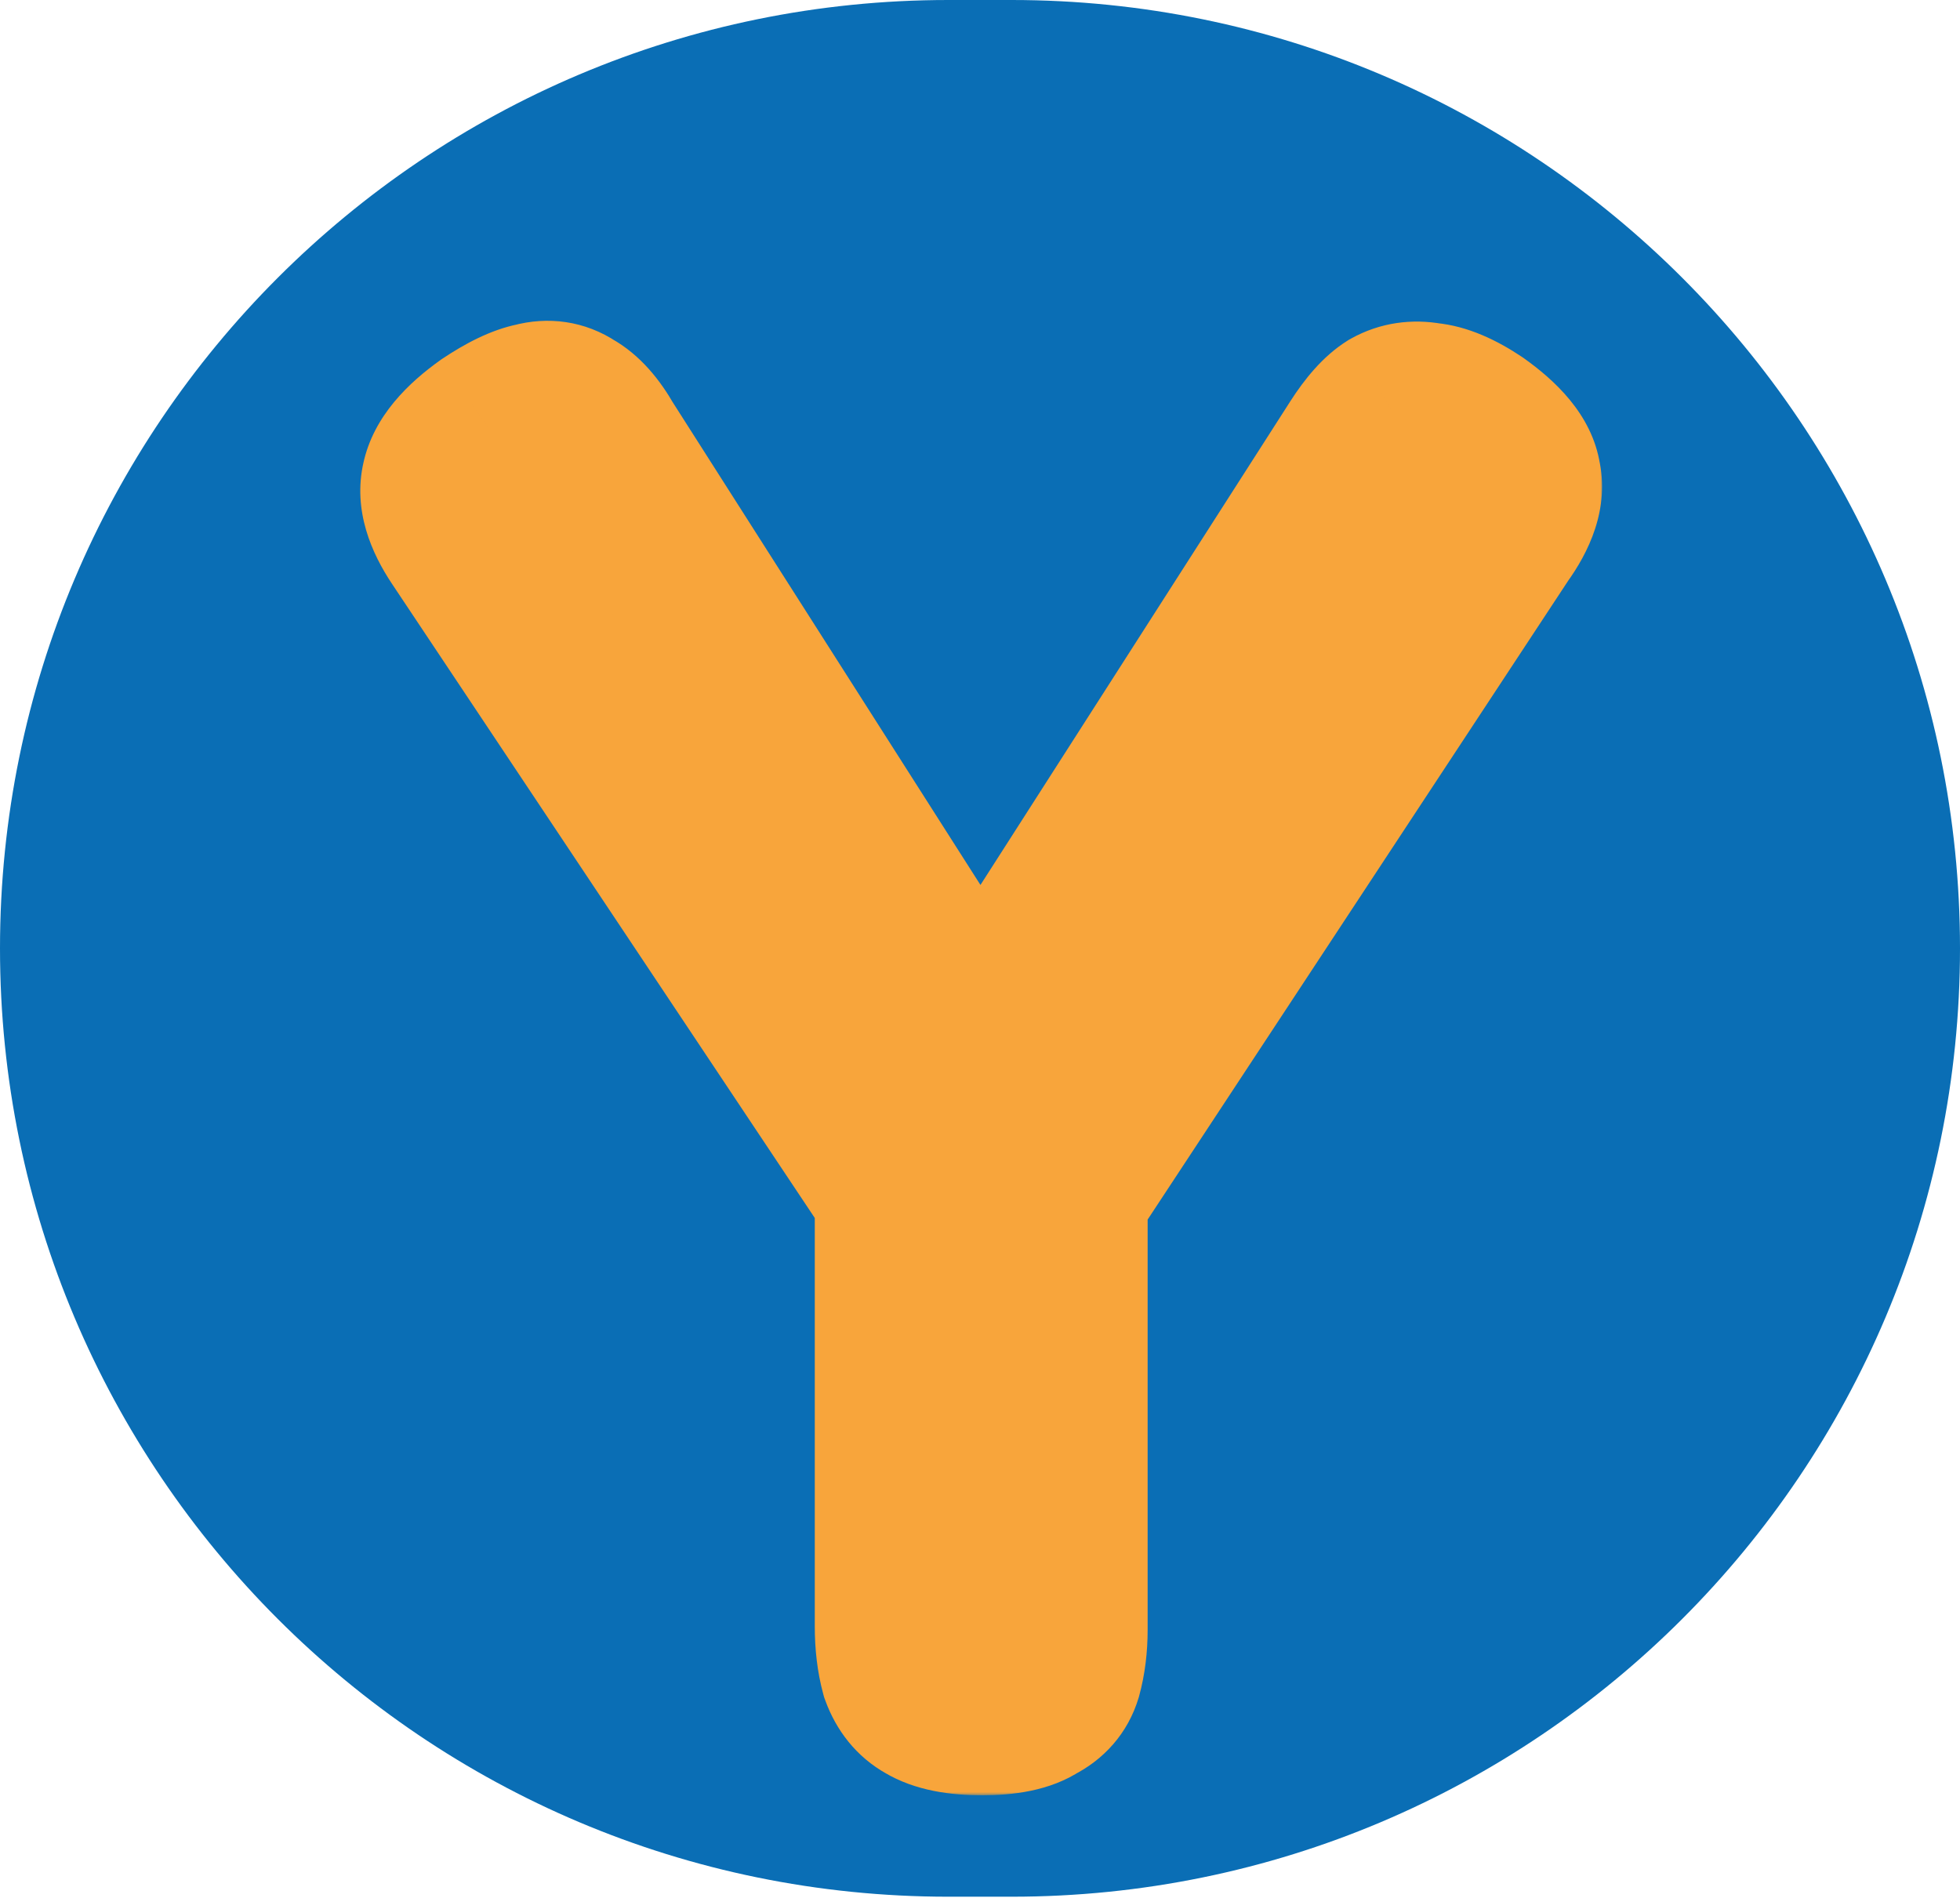
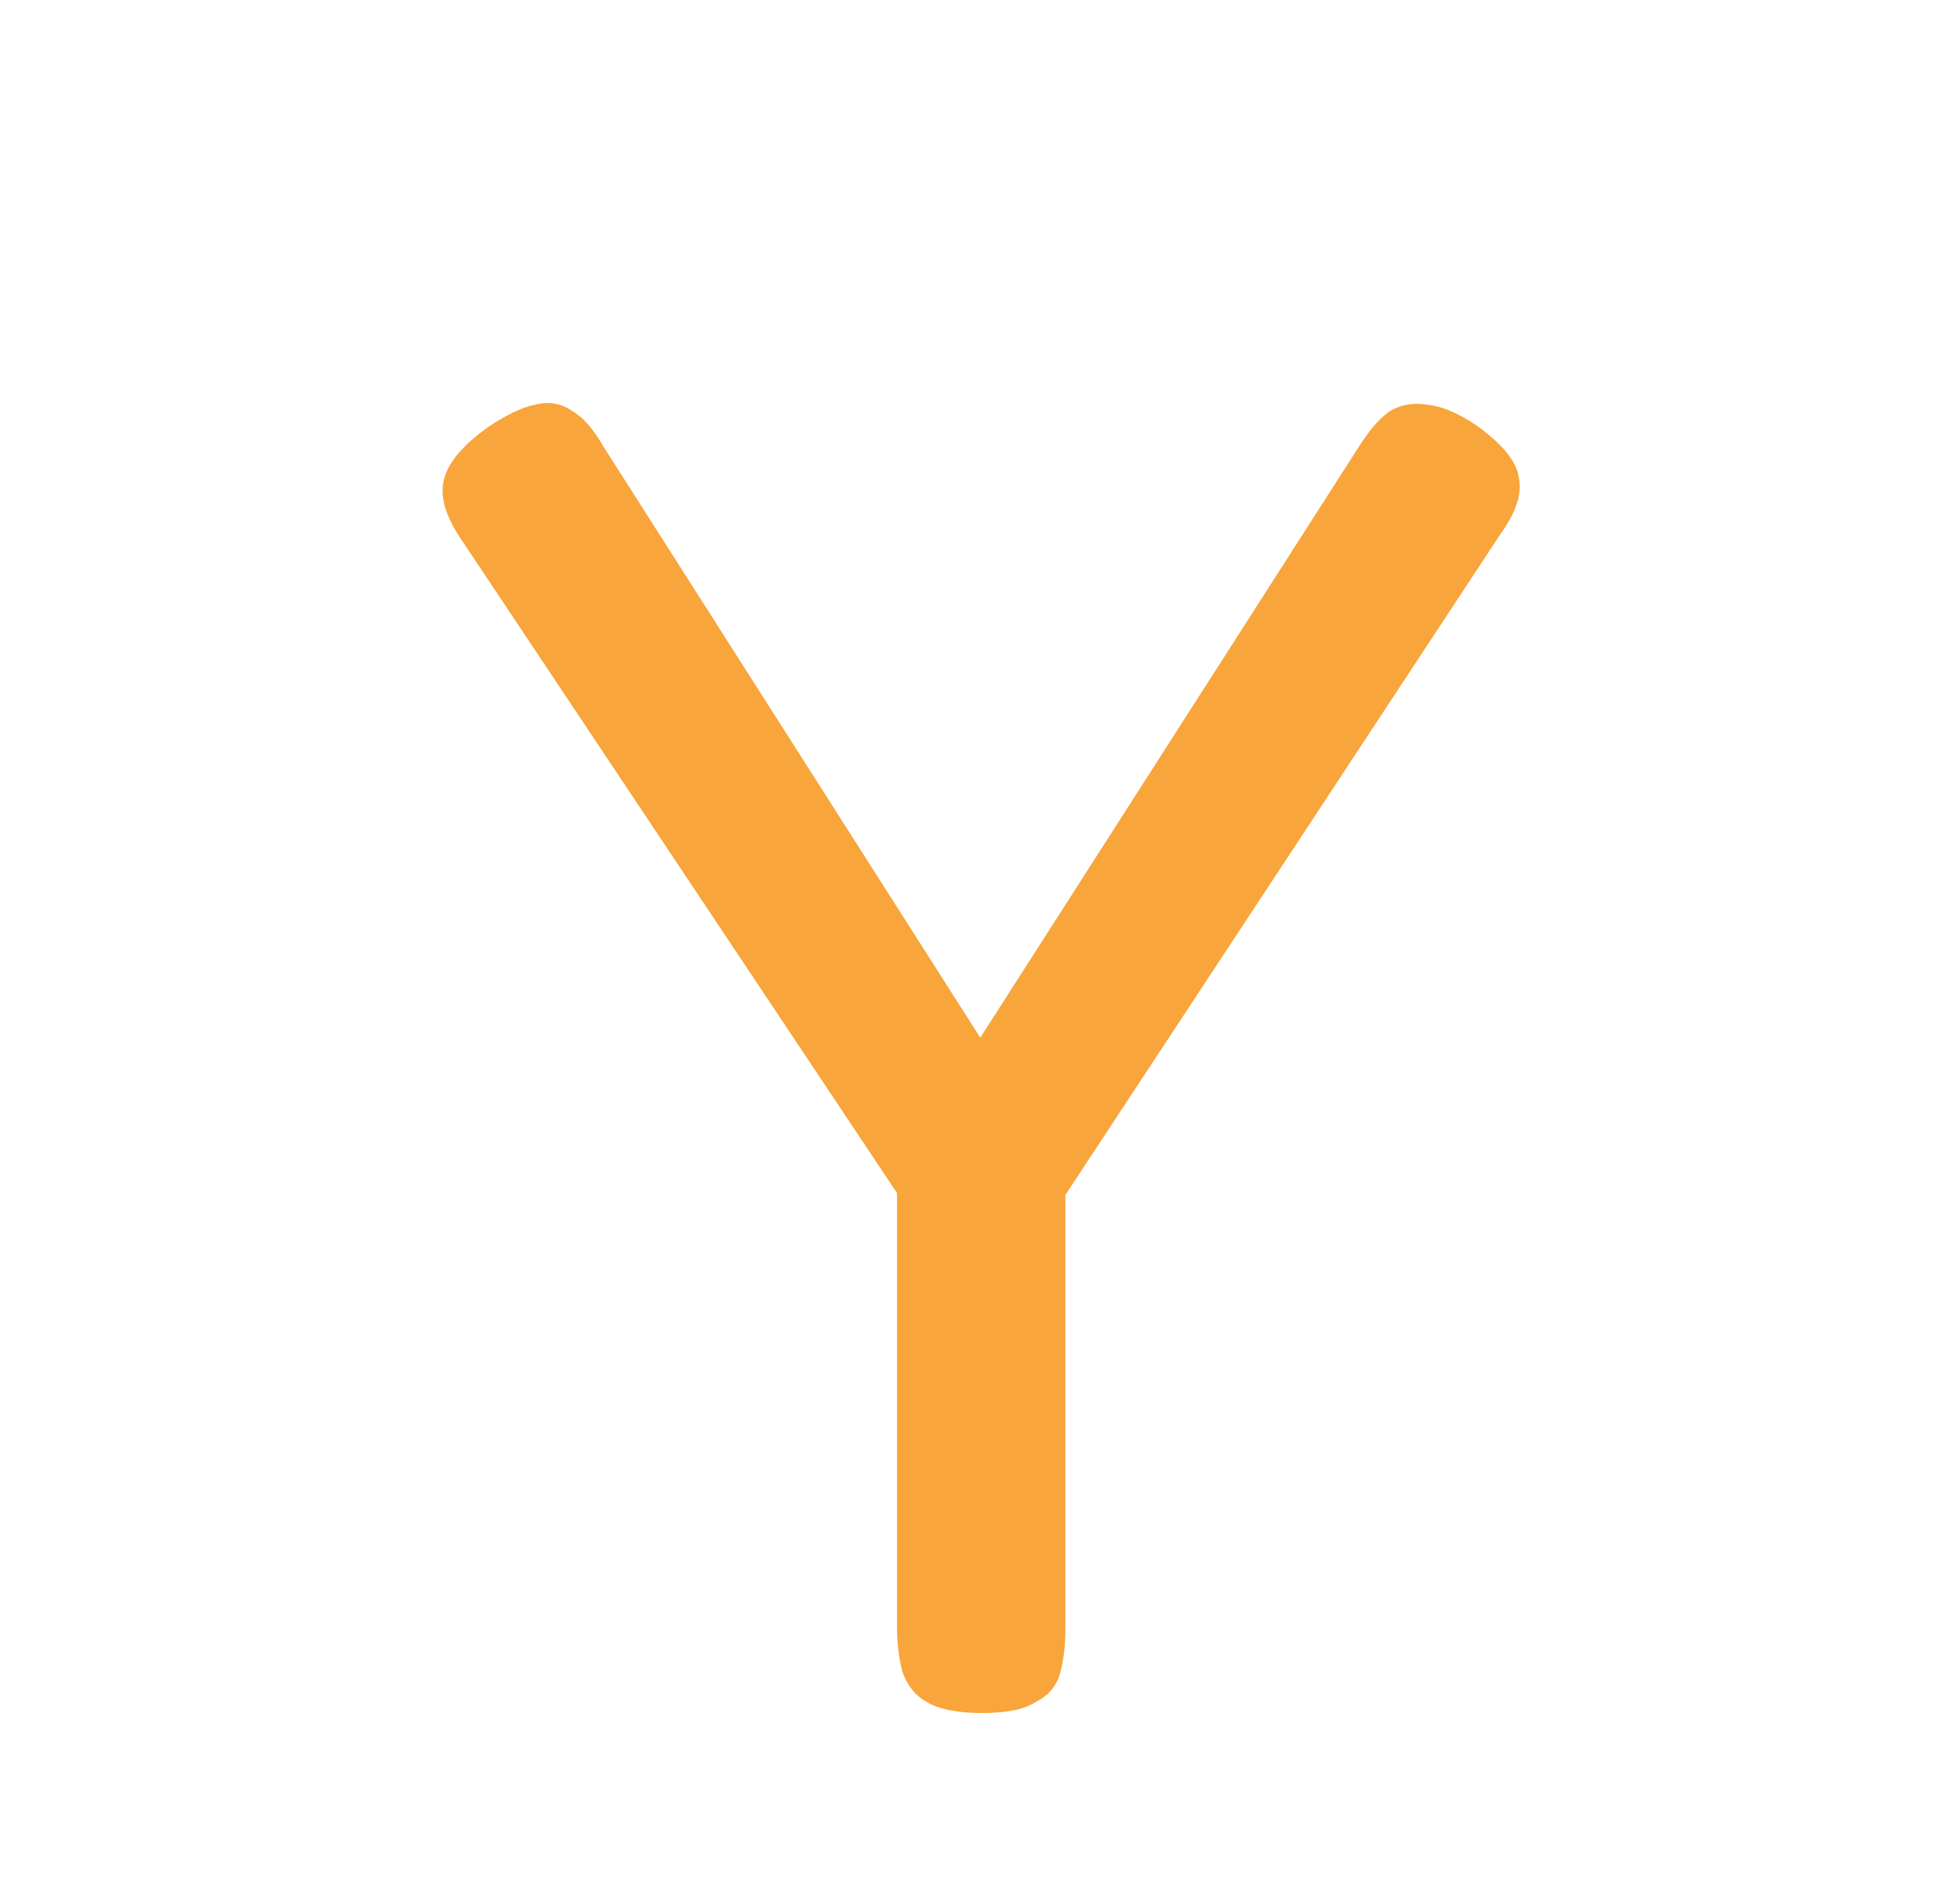
<svg xmlns="http://www.w3.org/2000/svg" width="286" height="277" viewBox="0 0 286 277" fill="none">
-   <path d="M0 138.387C0 61.958 61.958 0 138.387 0H147.613C224.042 0 286 61.958 286 138.387V138.387C286 214.816 224.042 276.774 147.613 276.774H138.387C61.958 276.774 0 214.816 0 138.387V138.387Z" fill="#0A6EB5" />
  <mask id="path-2-outside-1_105_28" maskUnits="userSpaceOnUse" x="52" y="46" width="182" height="216" fill="black">
-     <rect fill="white" x="52" y="46" width="182" height="216" />
-     <path d="M215.401 62.05C219.181 64.75 221.251 67.27 221.611 69.61C222.151 71.95 221.251 74.74 218.911 77.98L155.461 174.37V237.82C155.461 240.16 155.191 242.32 154.651 244.3C154.111 246.1 152.941 247.45 151.141 248.35C149.521 249.43 146.911 249.97 143.311 249.97C139.711 249.97 137.011 249.43 135.211 248.35C133.591 247.45 132.421 246.01 131.701 244.03C131.161 242.05 130.891 239.8 130.891 237.28V174.1L67.171 78.52C65.011 75.28 64.201 72.49 64.741 70.15C65.281 67.63 67.441 65.02 71.221 62.32C73.921 60.52 76.171 59.44 77.971 59.08C79.951 58.54 81.751 58.81 83.371 59.89C84.991 60.79 86.521 62.5 87.961 65.02L143.041 151.42L198.391 65.02C200.011 62.5 201.541 60.79 202.981 59.89C204.601 58.99 206.401 58.72 208.381 59.08C210.361 59.26 212.701 60.25 215.401 62.05Z" />
-   </mask>
+     </mask>
  <path d="M215.401 62.05C219.181 64.75 221.251 67.27 221.611 69.61C222.151 71.95 221.251 74.74 218.911 77.98L155.461 174.37V237.82C155.461 240.16 155.191 242.32 154.651 244.3C154.111 246.1 152.941 247.45 151.141 248.35C149.521 249.43 146.911 249.97 143.311 249.97C139.711 249.97 137.011 249.43 135.211 248.35C133.591 247.45 132.421 246.01 131.701 244.03C131.161 242.05 130.891 239.8 130.891 237.28V174.1L67.171 78.52C65.011 75.28 64.201 72.49 64.741 70.15C65.281 67.63 67.441 65.02 71.221 62.32C73.921 60.52 76.171 59.44 77.971 59.08C79.951 58.54 81.751 58.81 83.371 59.89C84.991 60.79 86.521 62.5 87.961 65.02L143.041 151.42L198.391 65.02C200.011 62.5 201.541 60.79 202.981 59.89C204.601 58.99 206.401 58.72 208.381 59.08C210.361 59.26 212.701 60.25 215.401 62.05Z" fill="#F8A53B" />
-   <path d="M215.401 62.05L222.376 52.285L222.219 52.173L222.058 52.065L215.401 62.05ZM221.611 69.61L209.751 71.435L209.818 71.875L209.918 72.308L221.611 69.61ZM218.911 77.98L209.183 70.954L209.031 71.165L208.888 71.382L218.911 77.98ZM155.461 174.37L145.438 167.772L143.461 170.775V174.37H155.461ZM154.651 244.3L166.145 247.748L166.189 247.603L166.228 247.457L154.651 244.3ZM151.141 248.35L145.775 237.617L145.106 237.951L144.485 238.365L151.141 248.35ZM135.211 248.35L141.385 238.06L141.214 237.957L141.039 237.86L135.211 248.35ZM131.701 244.03L120.124 247.187L120.254 247.665L120.424 248.131L131.701 244.03ZM130.891 174.1H142.891V170.467L140.876 167.444L130.891 174.1ZM67.171 78.52L57.187 85.176L57.187 85.176L67.171 78.52ZM64.741 70.15L76.434 72.848L76.455 72.757L76.475 72.664L64.741 70.15ZM71.221 62.32L64.565 52.335L64.404 52.443L64.246 52.555L71.221 62.32ZM77.971 59.08L80.325 70.847L80.73 70.766L81.129 70.657L77.971 59.08ZM83.371 59.89L76.715 69.875L77.119 70.144L77.543 70.38L83.371 59.89ZM87.961 65.02L77.542 70.974L77.686 71.226L77.842 71.471L87.961 65.02ZM143.041 151.42L132.922 157.871L143.016 173.704L153.146 157.893L143.041 151.42ZM198.391 65.02L188.297 58.531L188.292 58.539L188.287 58.547L198.391 65.02ZM202.981 59.89L197.153 49.4L196.883 49.55L196.621 49.714L202.981 59.89ZM208.381 59.08L206.235 70.886L206.761 70.982L207.295 71.031L208.381 59.08ZM208.426 71.815C209.081 72.282 209.571 72.678 209.926 72.995C210.285 73.315 210.46 73.514 210.516 73.582C210.573 73.652 210.455 73.523 210.287 73.188C210.114 72.842 209.876 72.248 209.751 71.435L233.472 67.785C232.32 60.297 226.562 55.275 222.376 52.285L208.426 71.815ZM209.918 72.308C209.604 70.944 209.852 69.987 209.921 69.773C209.951 69.678 209.943 69.736 209.825 69.955C209.709 70.172 209.508 70.504 209.183 70.954L228.639 85.006C231.705 80.761 235.011 74.311 233.304 66.912L209.918 72.308ZM208.888 71.382L145.438 167.772L165.484 180.968L228.934 84.578L208.888 71.382ZM143.461 174.37V237.82H167.461V174.37H143.461ZM143.461 237.82C143.461 239.24 143.297 240.324 143.074 241.143L166.228 247.457C167.085 244.316 167.461 241.08 167.461 237.82H143.461ZM143.157 240.852C143.349 240.213 143.717 239.477 144.3 238.803C144.871 238.145 145.442 237.783 145.775 237.617L156.508 259.083C161.033 256.821 164.581 252.96 166.145 247.748L143.157 240.852ZM144.485 238.365C144.929 238.069 145.278 237.918 145.449 237.852C145.619 237.787 145.664 237.788 145.537 237.814C145.414 237.839 145.171 237.88 144.786 237.914C144.403 237.947 143.916 237.97 143.311 237.97V261.97C147.555 261.97 153.142 261.438 157.798 258.335L144.485 238.365ZM143.311 237.97C142.075 237.97 141.321 237.874 140.94 237.798C140.541 237.718 140.802 237.71 141.385 238.06L129.037 258.64C133.602 261.379 138.903 261.97 143.311 261.97V237.97ZM141.039 237.86C141.568 238.154 142.053 238.562 142.432 239.028C142.796 239.476 142.943 239.83 142.979 239.929L120.424 248.131C121.987 252.431 124.891 256.344 129.383 258.84L141.039 237.86ZM143.278 240.873C143.074 240.124 142.891 238.966 142.891 237.28H118.891C118.891 240.634 119.248 243.976 120.124 247.187L143.278 240.873ZM142.891 237.28V174.1H118.891V237.28H142.891ZM140.876 167.444L77.156 71.864L57.187 85.176L120.907 180.756L140.876 167.444ZM77.156 71.864C76.861 71.421 76.677 71.092 76.569 70.872C76.461 70.652 76.447 70.581 76.468 70.652C76.515 70.813 76.712 71.643 76.434 72.848L53.048 67.452C51.414 74.536 54.293 80.837 57.187 85.176L77.156 71.864ZM76.475 72.664C76.233 73.791 75.788 74.222 76.011 73.953C76.236 73.682 76.862 73.038 78.196 72.085L64.246 52.555C59.791 55.737 54.514 60.604 53.008 67.636L76.475 72.664ZM77.877 72.305C78.89 71.629 79.632 71.215 80.126 70.978C80.648 70.728 80.687 70.775 80.325 70.847L75.618 47.313C71.526 48.131 67.722 50.23 64.565 52.335L77.877 72.305ZM81.129 70.657C80.716 70.77 79.972 70.887 79.026 70.745C78.062 70.6 77.268 70.243 76.715 69.875L90.028 49.905C85.347 46.785 79.936 46.106 74.814 47.503L81.129 70.657ZM77.543 70.38C76.943 70.046 76.714 69.763 76.791 69.849C76.823 69.885 76.91 69.987 77.043 70.177C77.177 70.367 77.345 70.628 77.542 70.974L98.38 59.066C96.415 55.628 93.529 51.806 89.199 49.4L77.543 70.38ZM77.842 71.471L132.922 157.871L153.16 144.969L98.08 58.569L77.842 71.471ZM153.146 157.893L208.496 71.493L188.287 58.547L132.937 144.947L153.146 157.893ZM208.485 71.509C209.05 70.631 209.46 70.114 209.697 69.849C209.953 69.562 209.849 69.748 209.341 70.066L196.621 49.714C192.939 52.016 190.251 55.492 188.297 58.531L208.485 71.509ZM208.809 70.38C208.386 70.615 207.873 70.798 207.326 70.88C206.793 70.96 206.405 70.917 206.235 70.886L210.528 47.273C206.069 46.463 201.414 47.033 197.153 49.4L208.809 70.38ZM207.295 71.031C206.761 70.982 206.617 70.87 206.945 71.009C207.264 71.144 207.858 71.443 208.745 72.035L222.058 52.065C218.63 49.78 214.32 47.57 209.468 47.129L207.295 71.031Z" fill="#F8A53B" mask="url(#path-2-outside-1_105_28)" />
</svg>